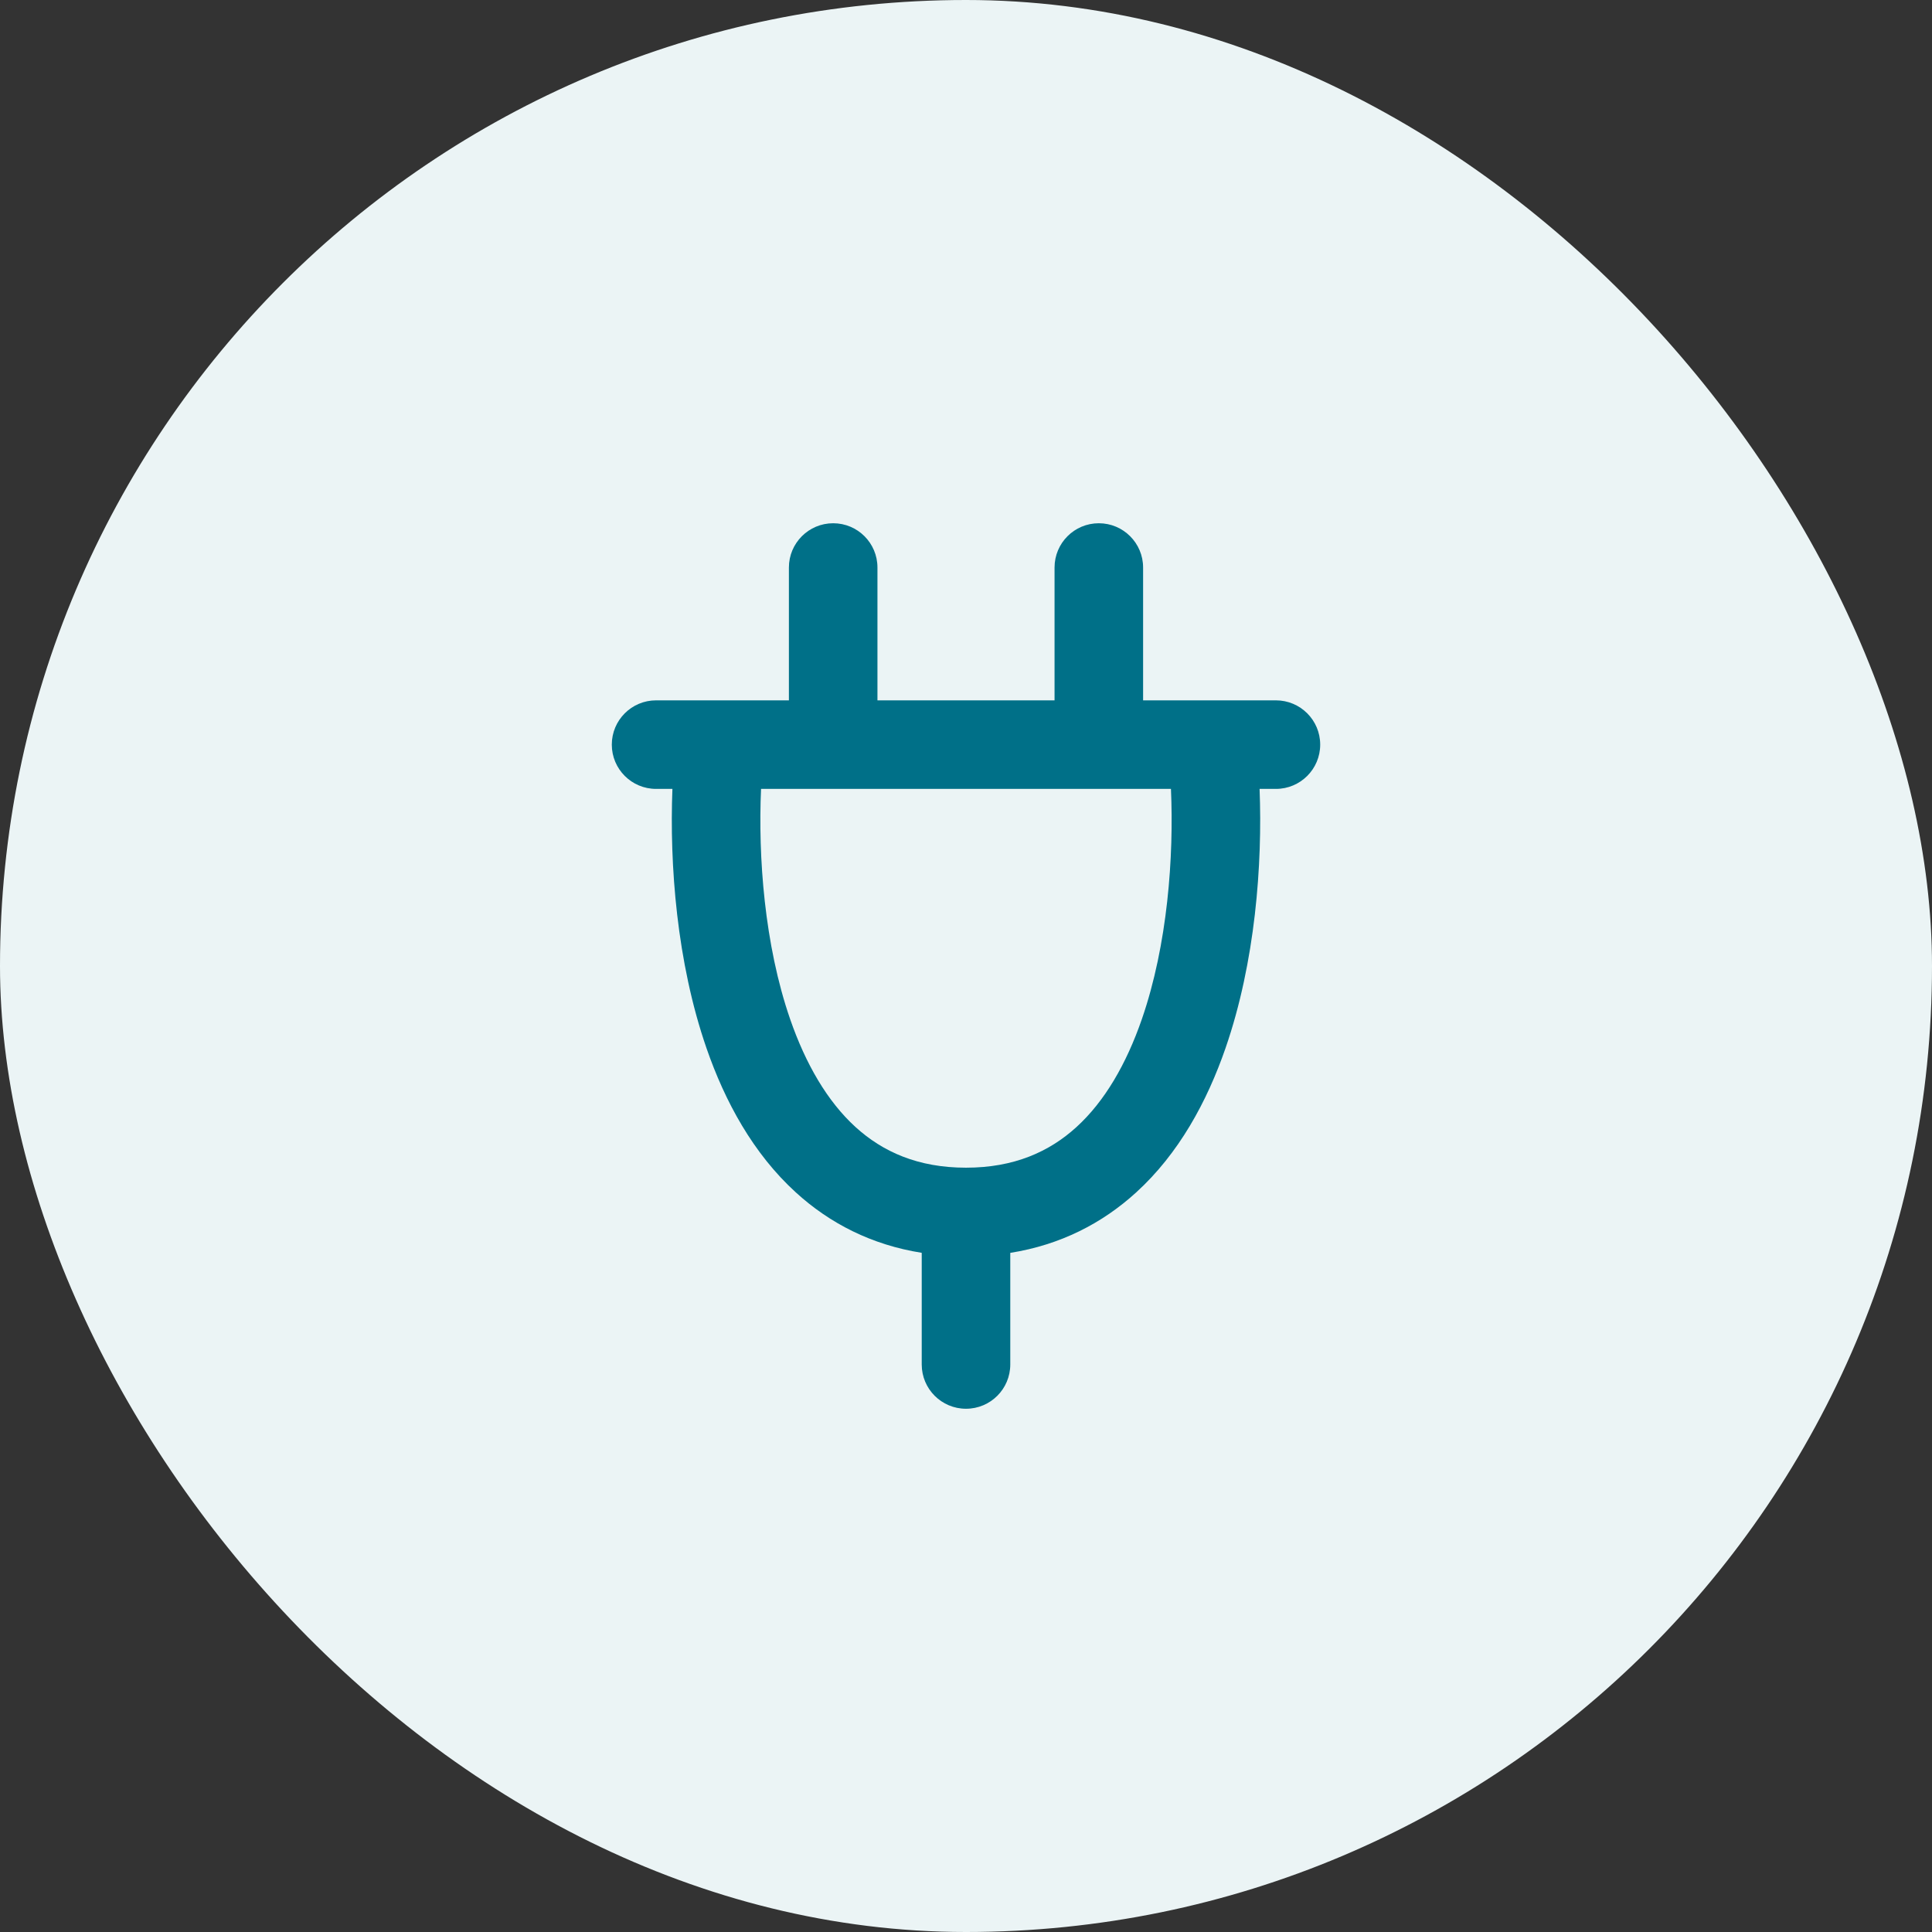
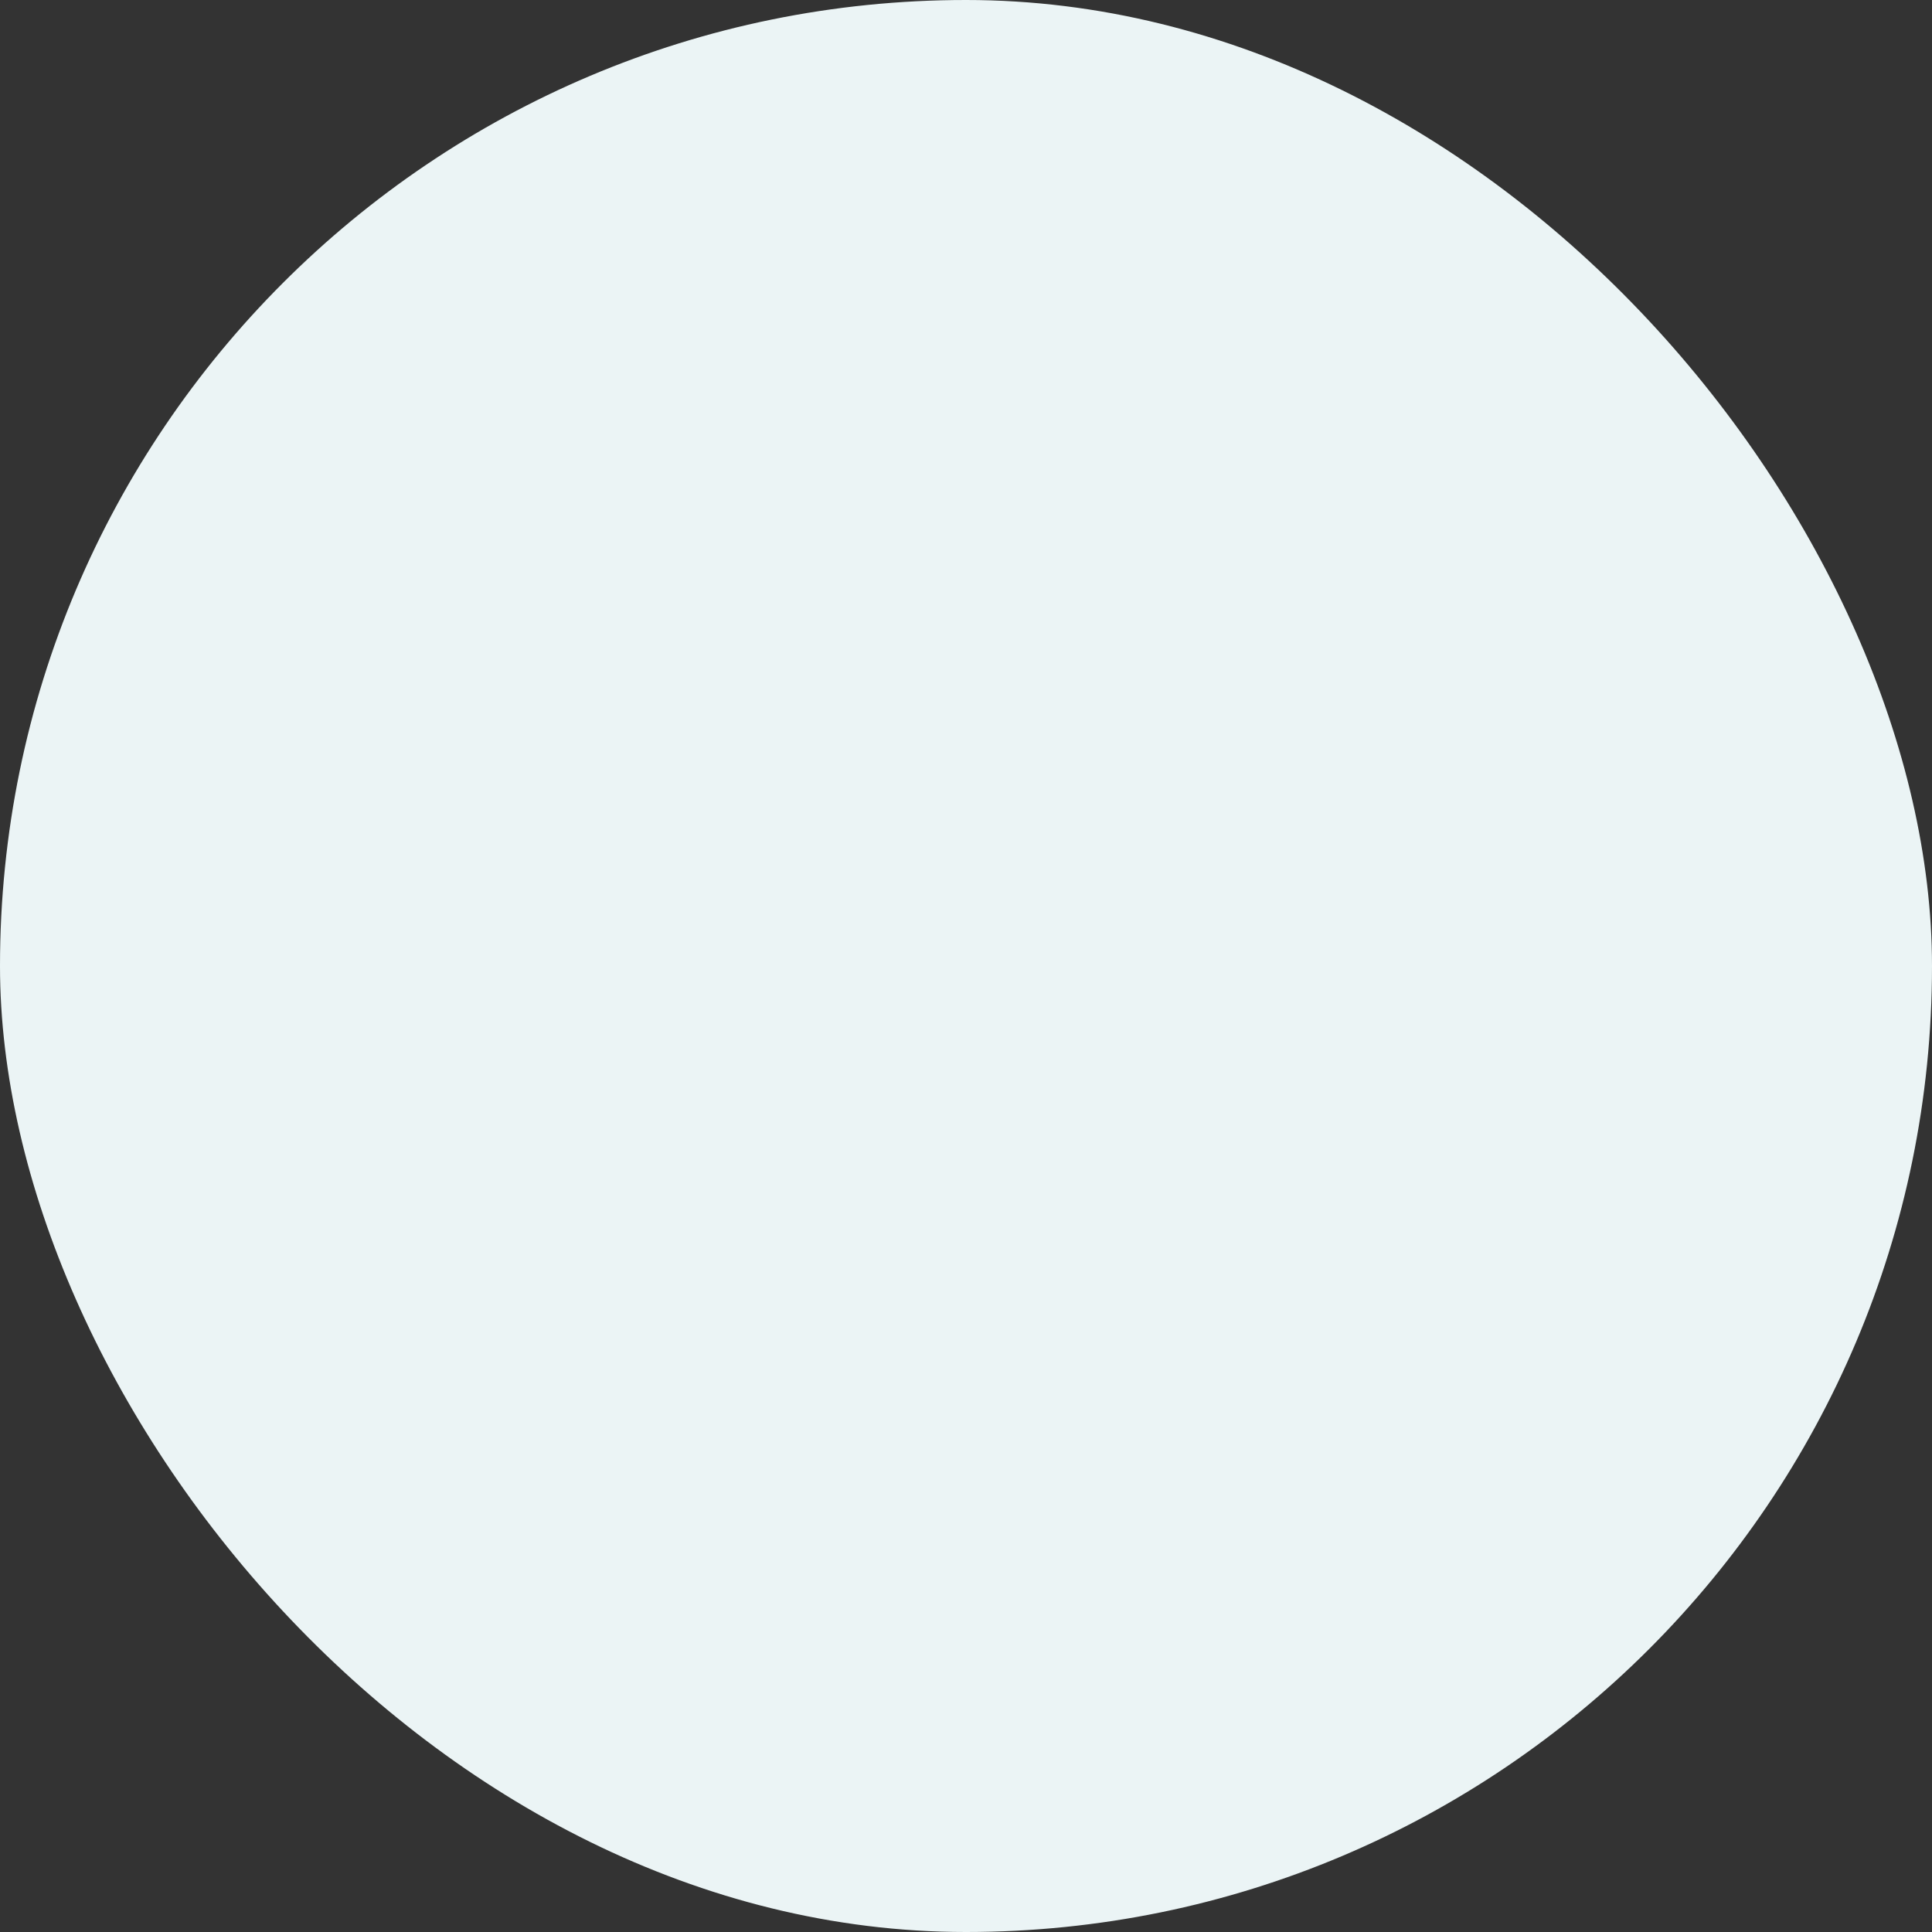
<svg xmlns="http://www.w3.org/2000/svg" width="48" height="48" viewBox="0 0 48 48" fill="none">
  <rect x="0" y="0" width="48" height="48" fill="#333333" stroke="none" />
  <rect width="48" height="48" rx="24" fill="#EBF4F5" />
-   <path fill-rule="evenodd" clip-rule="evenodd" d="M20.7 13C21.308 13 21.8 13.492 21.8 14.1V17.4L26.2 17.4V14.1C26.2 13.492 26.692 13 27.3 13C27.907 13 28.4 13.492 28.4 14.1V17.4H30.111H31.096L31.7 17.4C32.307 17.4 32.8 17.892 32.8 18.5C32.8 19.108 32.307 19.6 31.7 19.6H31.294C31.367 21.474 31.189 23.899 30.448 26.04C29.988 27.37 29.288 28.66 28.228 29.625C27.384 30.395 26.344 30.929 25.1 31.127V33.9C25.1 34.508 24.608 35 24 35C23.392 35 22.9 34.508 22.9 33.9V31.126C21.656 30.929 20.616 30.395 19.772 29.625C18.713 28.66 18.012 27.37 17.552 26.04C16.811 23.899 16.633 21.474 16.706 19.6H16.3C15.693 19.6 15.2 19.108 15.2 18.5C15.2 17.892 15.693 17.4 16.3 17.4H16.904H17.889L19.6 17.4L19.6 14.1C19.6 13.492 20.093 13 20.7 13ZM20.7 19.6H29.092C29.166 21.279 29.011 23.465 28.369 25.321C27.983 26.435 27.447 27.361 26.746 28C26.069 28.617 25.192 29.011 24 29.011C22.808 29.011 21.932 28.617 21.254 28C20.554 27.361 20.017 26.435 19.631 25.321C18.989 23.465 18.834 21.279 18.908 19.6H20.7Z" fill="#007088" />
</svg>